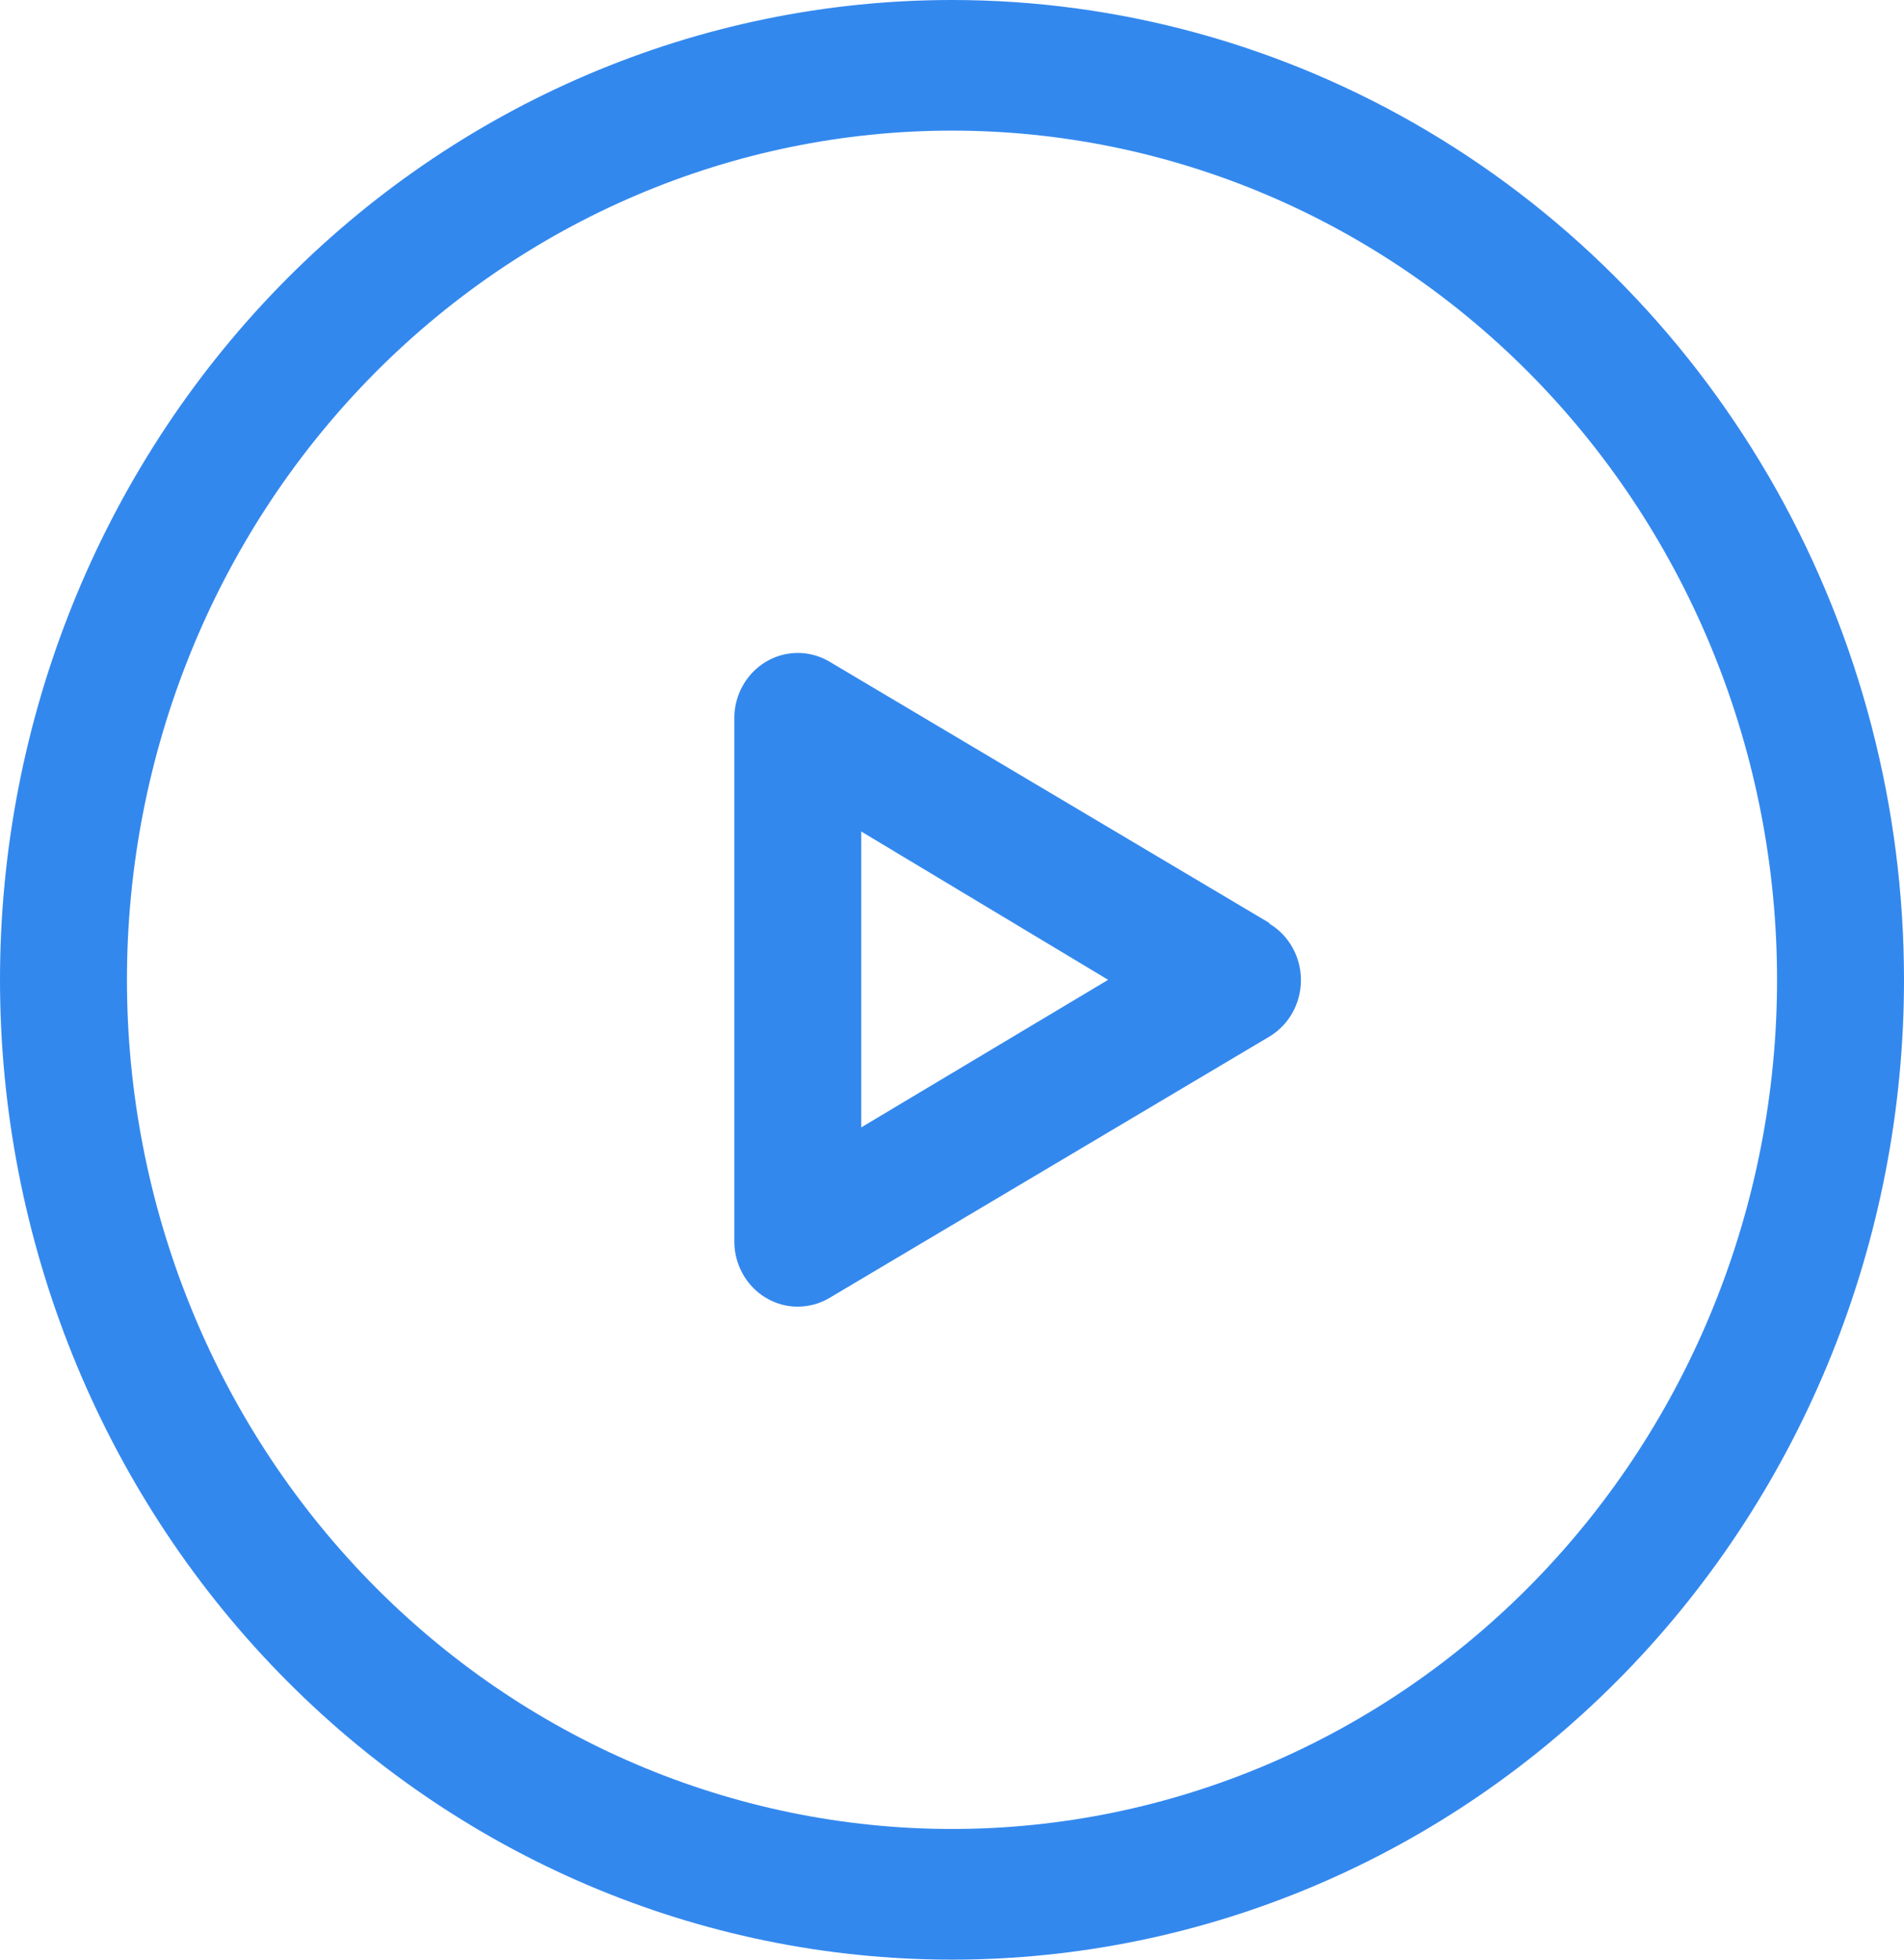
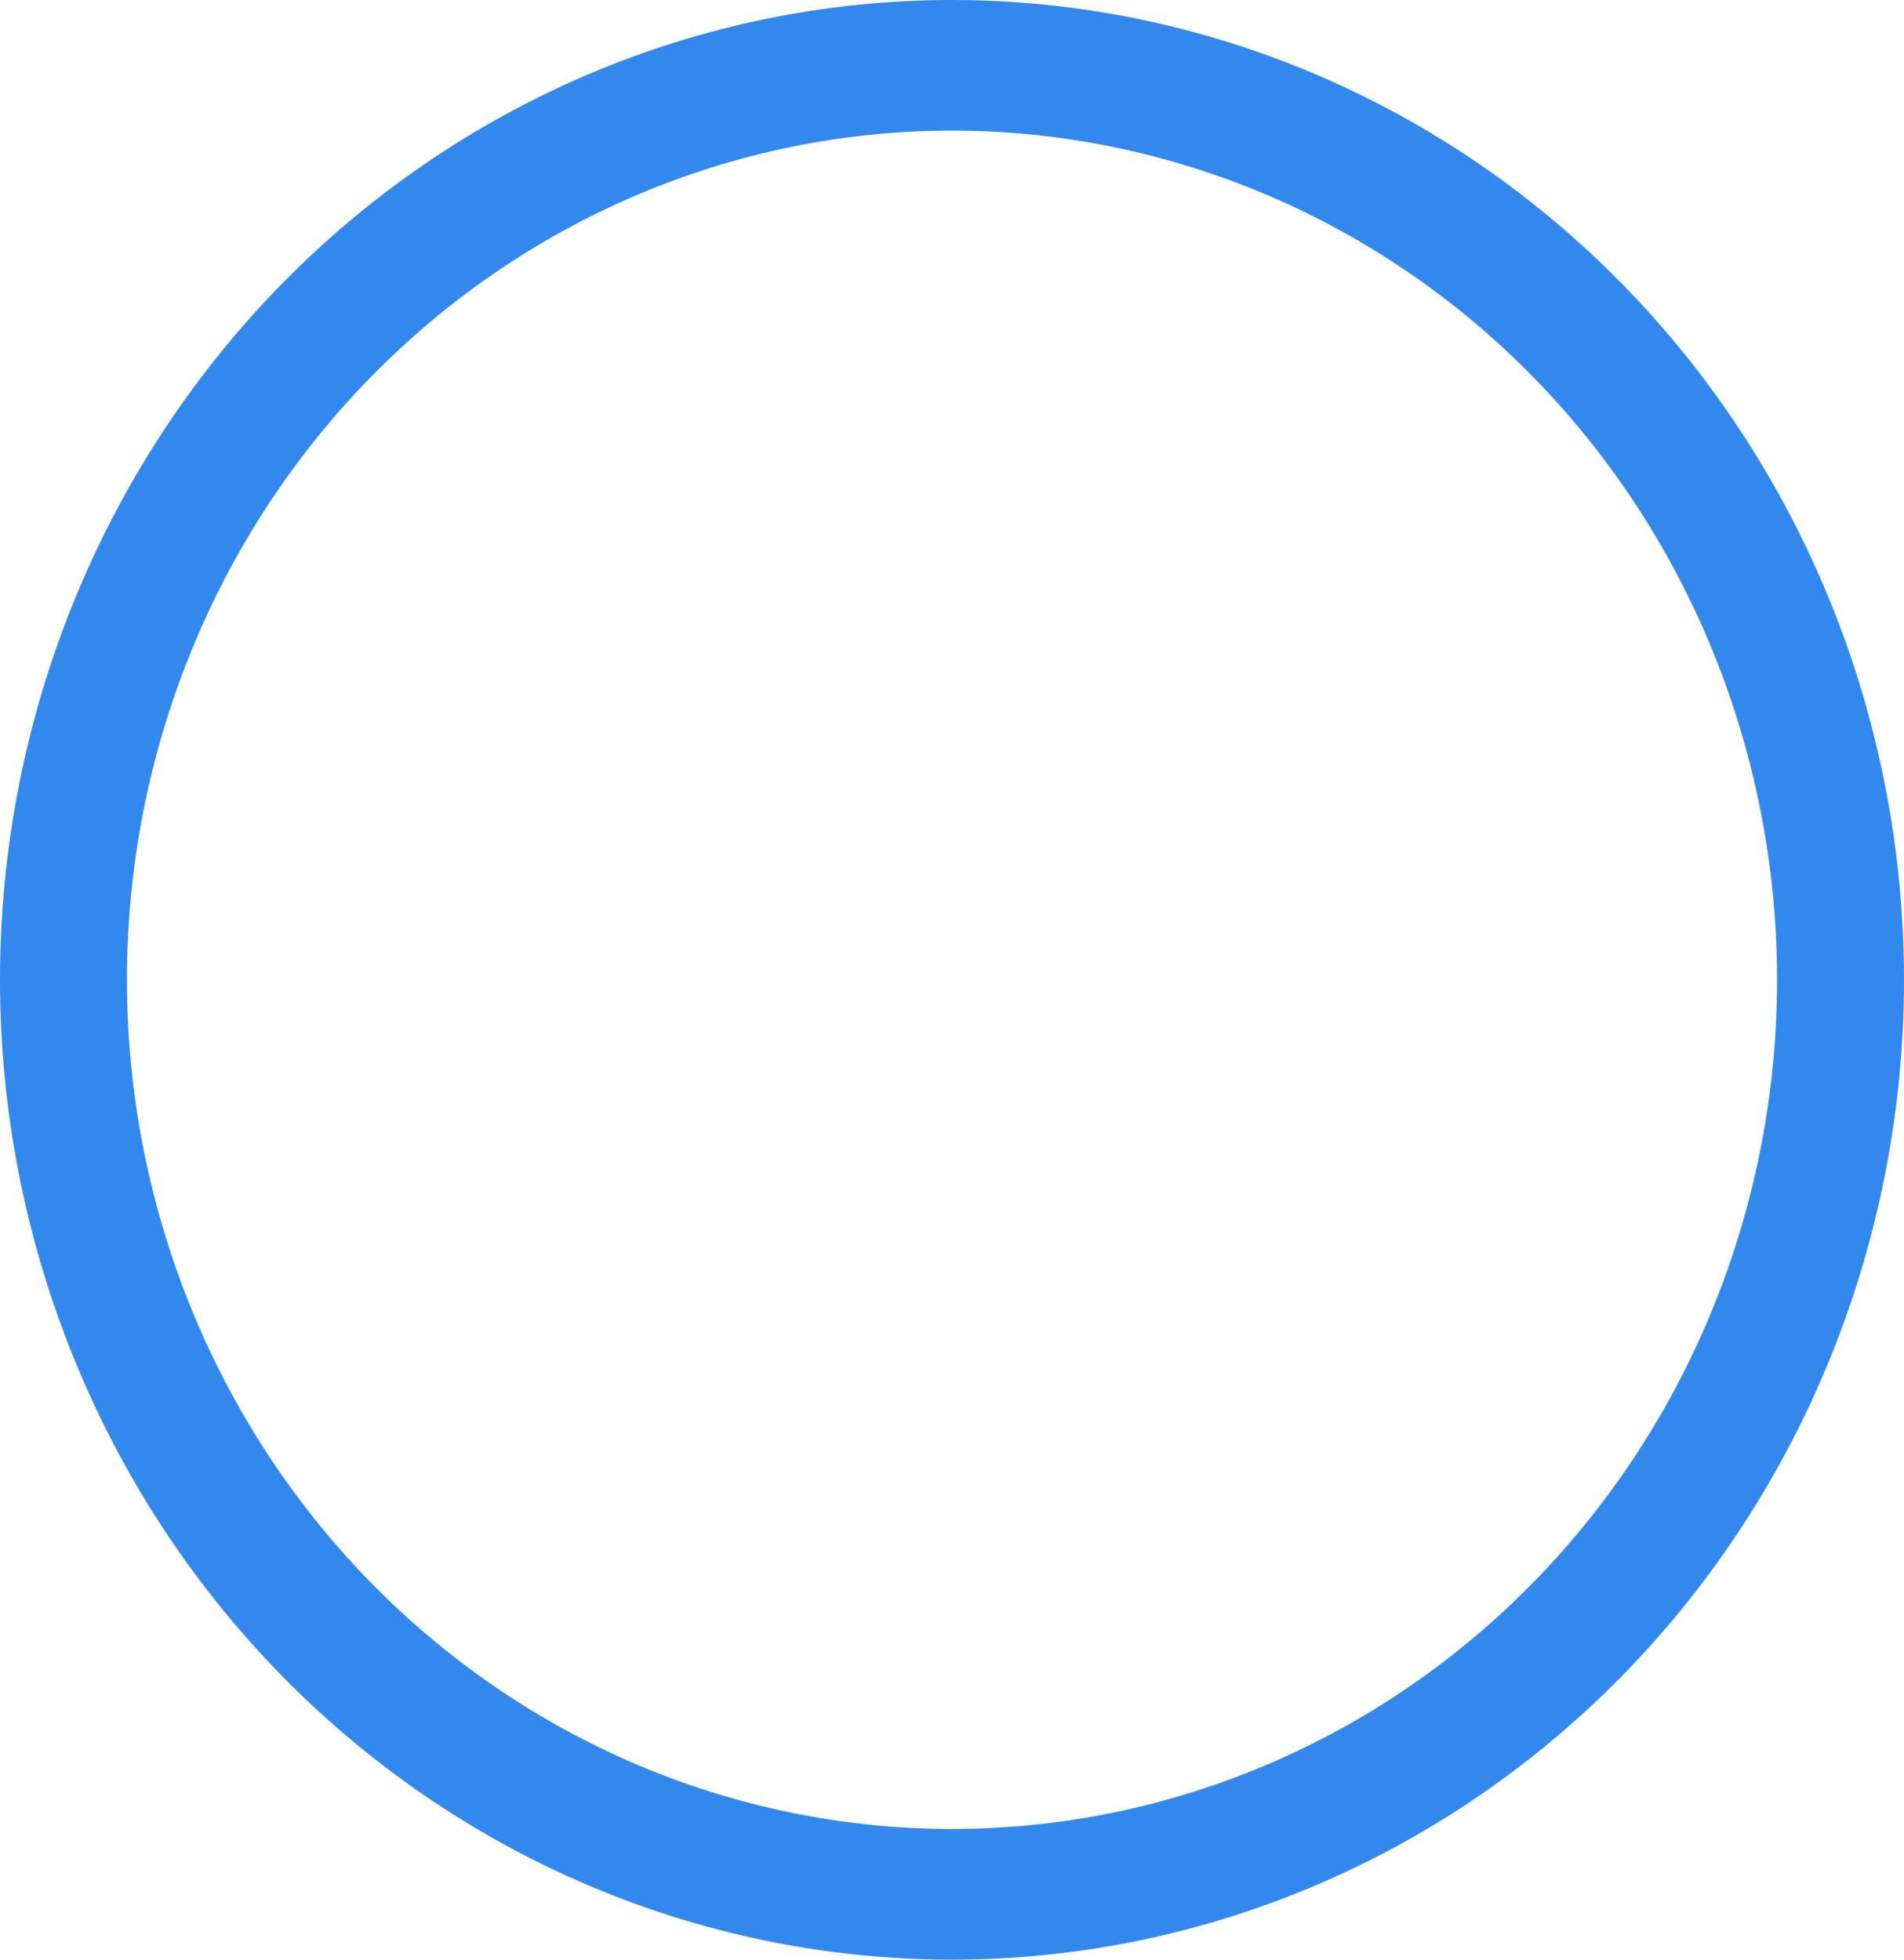
<svg xmlns="http://www.w3.org/2000/svg" width="34" height="35" viewBox="0 0 34 35" fill="none">
-   <path d="M22.666 16.484L14.813 11.818C14.582 11.681 14.311 11.632 14.048 11.68C13.785 11.728 13.547 11.87 13.376 12.081C13.205 12.292 13.111 12.558 13.113 12.833V22.166C13.111 22.441 13.205 22.707 13.376 22.918C13.547 23.129 13.785 23.271 14.048 23.32C14.311 23.367 14.582 23.318 14.813 23.181L22.666 18.515C23.016 18.306 23.231 17.921 23.231 17.505C23.231 17.089 23.016 16.705 22.666 16.496V16.484ZM15.379 20.136V14.851L19.788 17.5L15.379 20.136Z" fill="#3388EE" />
  <path d="M17 0C12.491 0 8.167 1.844 4.979 5.125C1.791 8.407 0 12.859 0 17.5C0 22.141 1.791 26.593 4.979 29.875C8.167 33.156 12.491 35 17 35C21.509 35 25.833 33.156 29.021 29.875C32.209 26.593 34 22.141 34 17.5C34 14.428 33.215 11.411 31.723 8.75C30.23 6.09 28.084 3.881 25.5 2.345C22.916 0.809 19.984 0 17 0L17 0ZM17 32.666C13.093 32.666 9.345 31.068 6.582 28.224C3.819 25.38 2.267 21.522 2.267 17.5C2.267 13.477 3.819 9.62 6.582 6.775C9.345 3.931 13.092 2.333 17 2.333C20.908 2.333 24.655 3.931 27.418 6.775C30.181 9.619 31.733 13.477 31.733 17.5C31.733 21.522 30.181 25.38 27.418 28.224C24.655 31.068 20.908 32.666 17 32.666V32.666Z" fill="#3388EE" />
</svg>